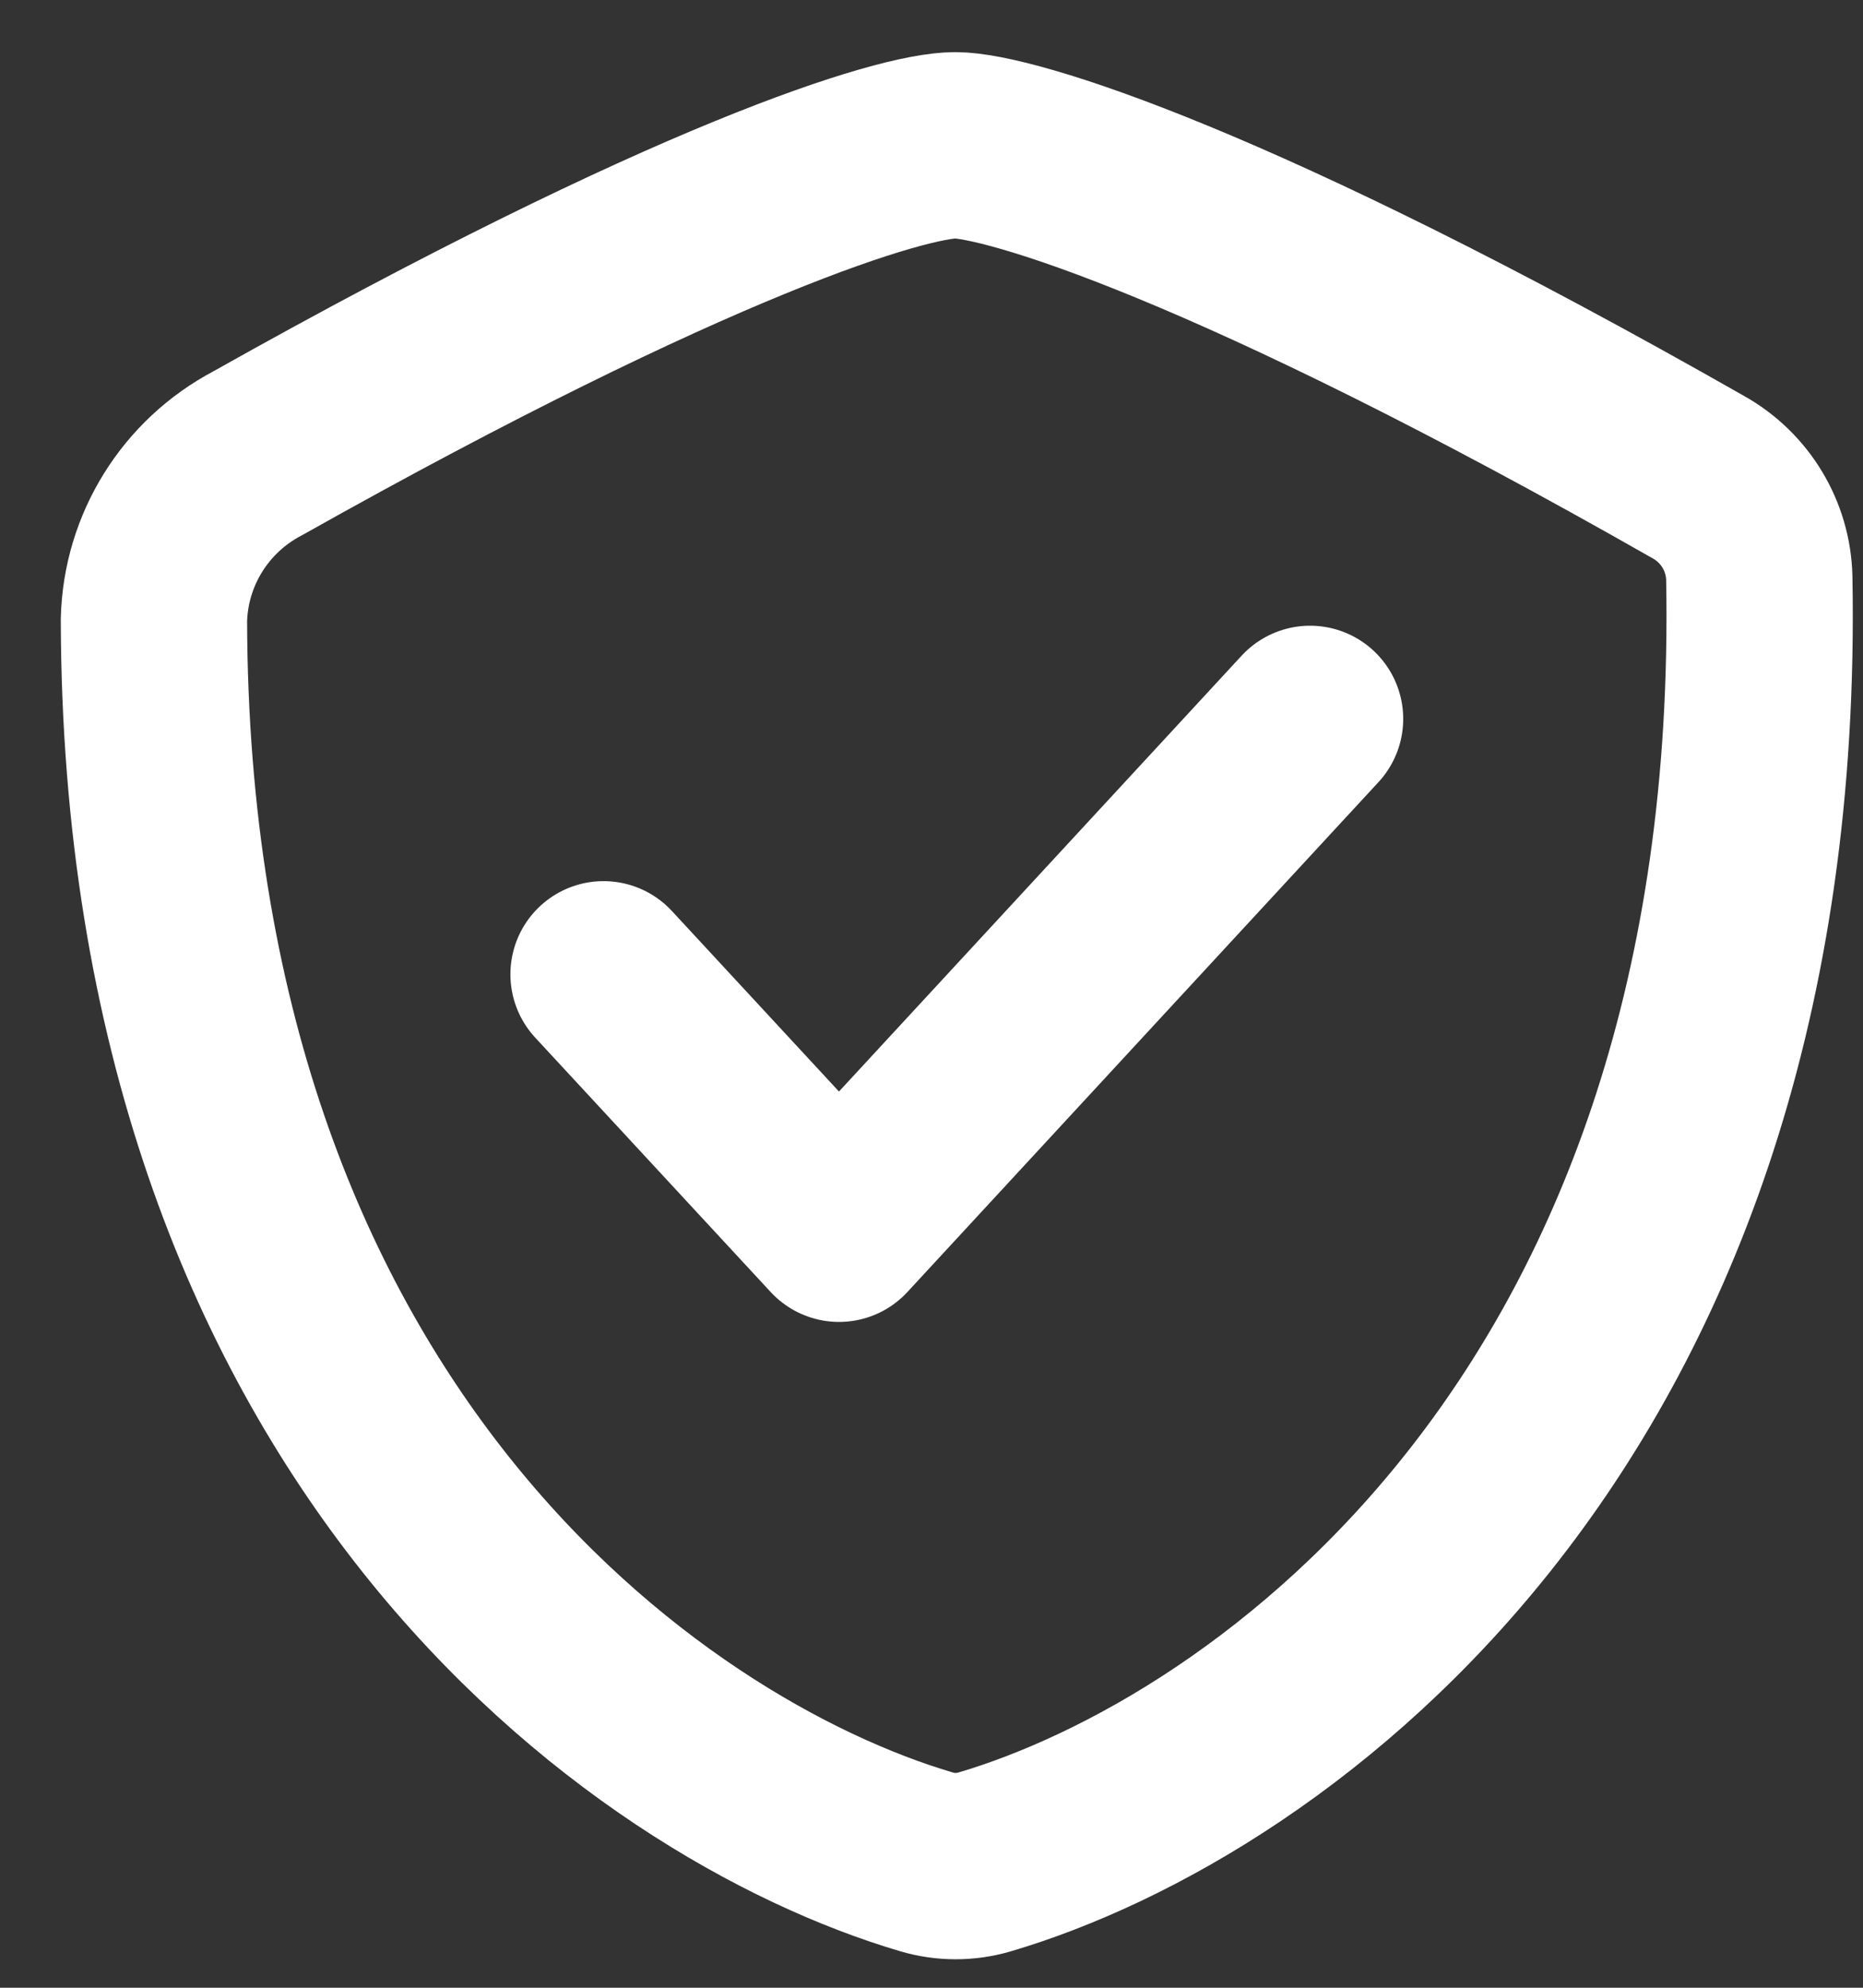
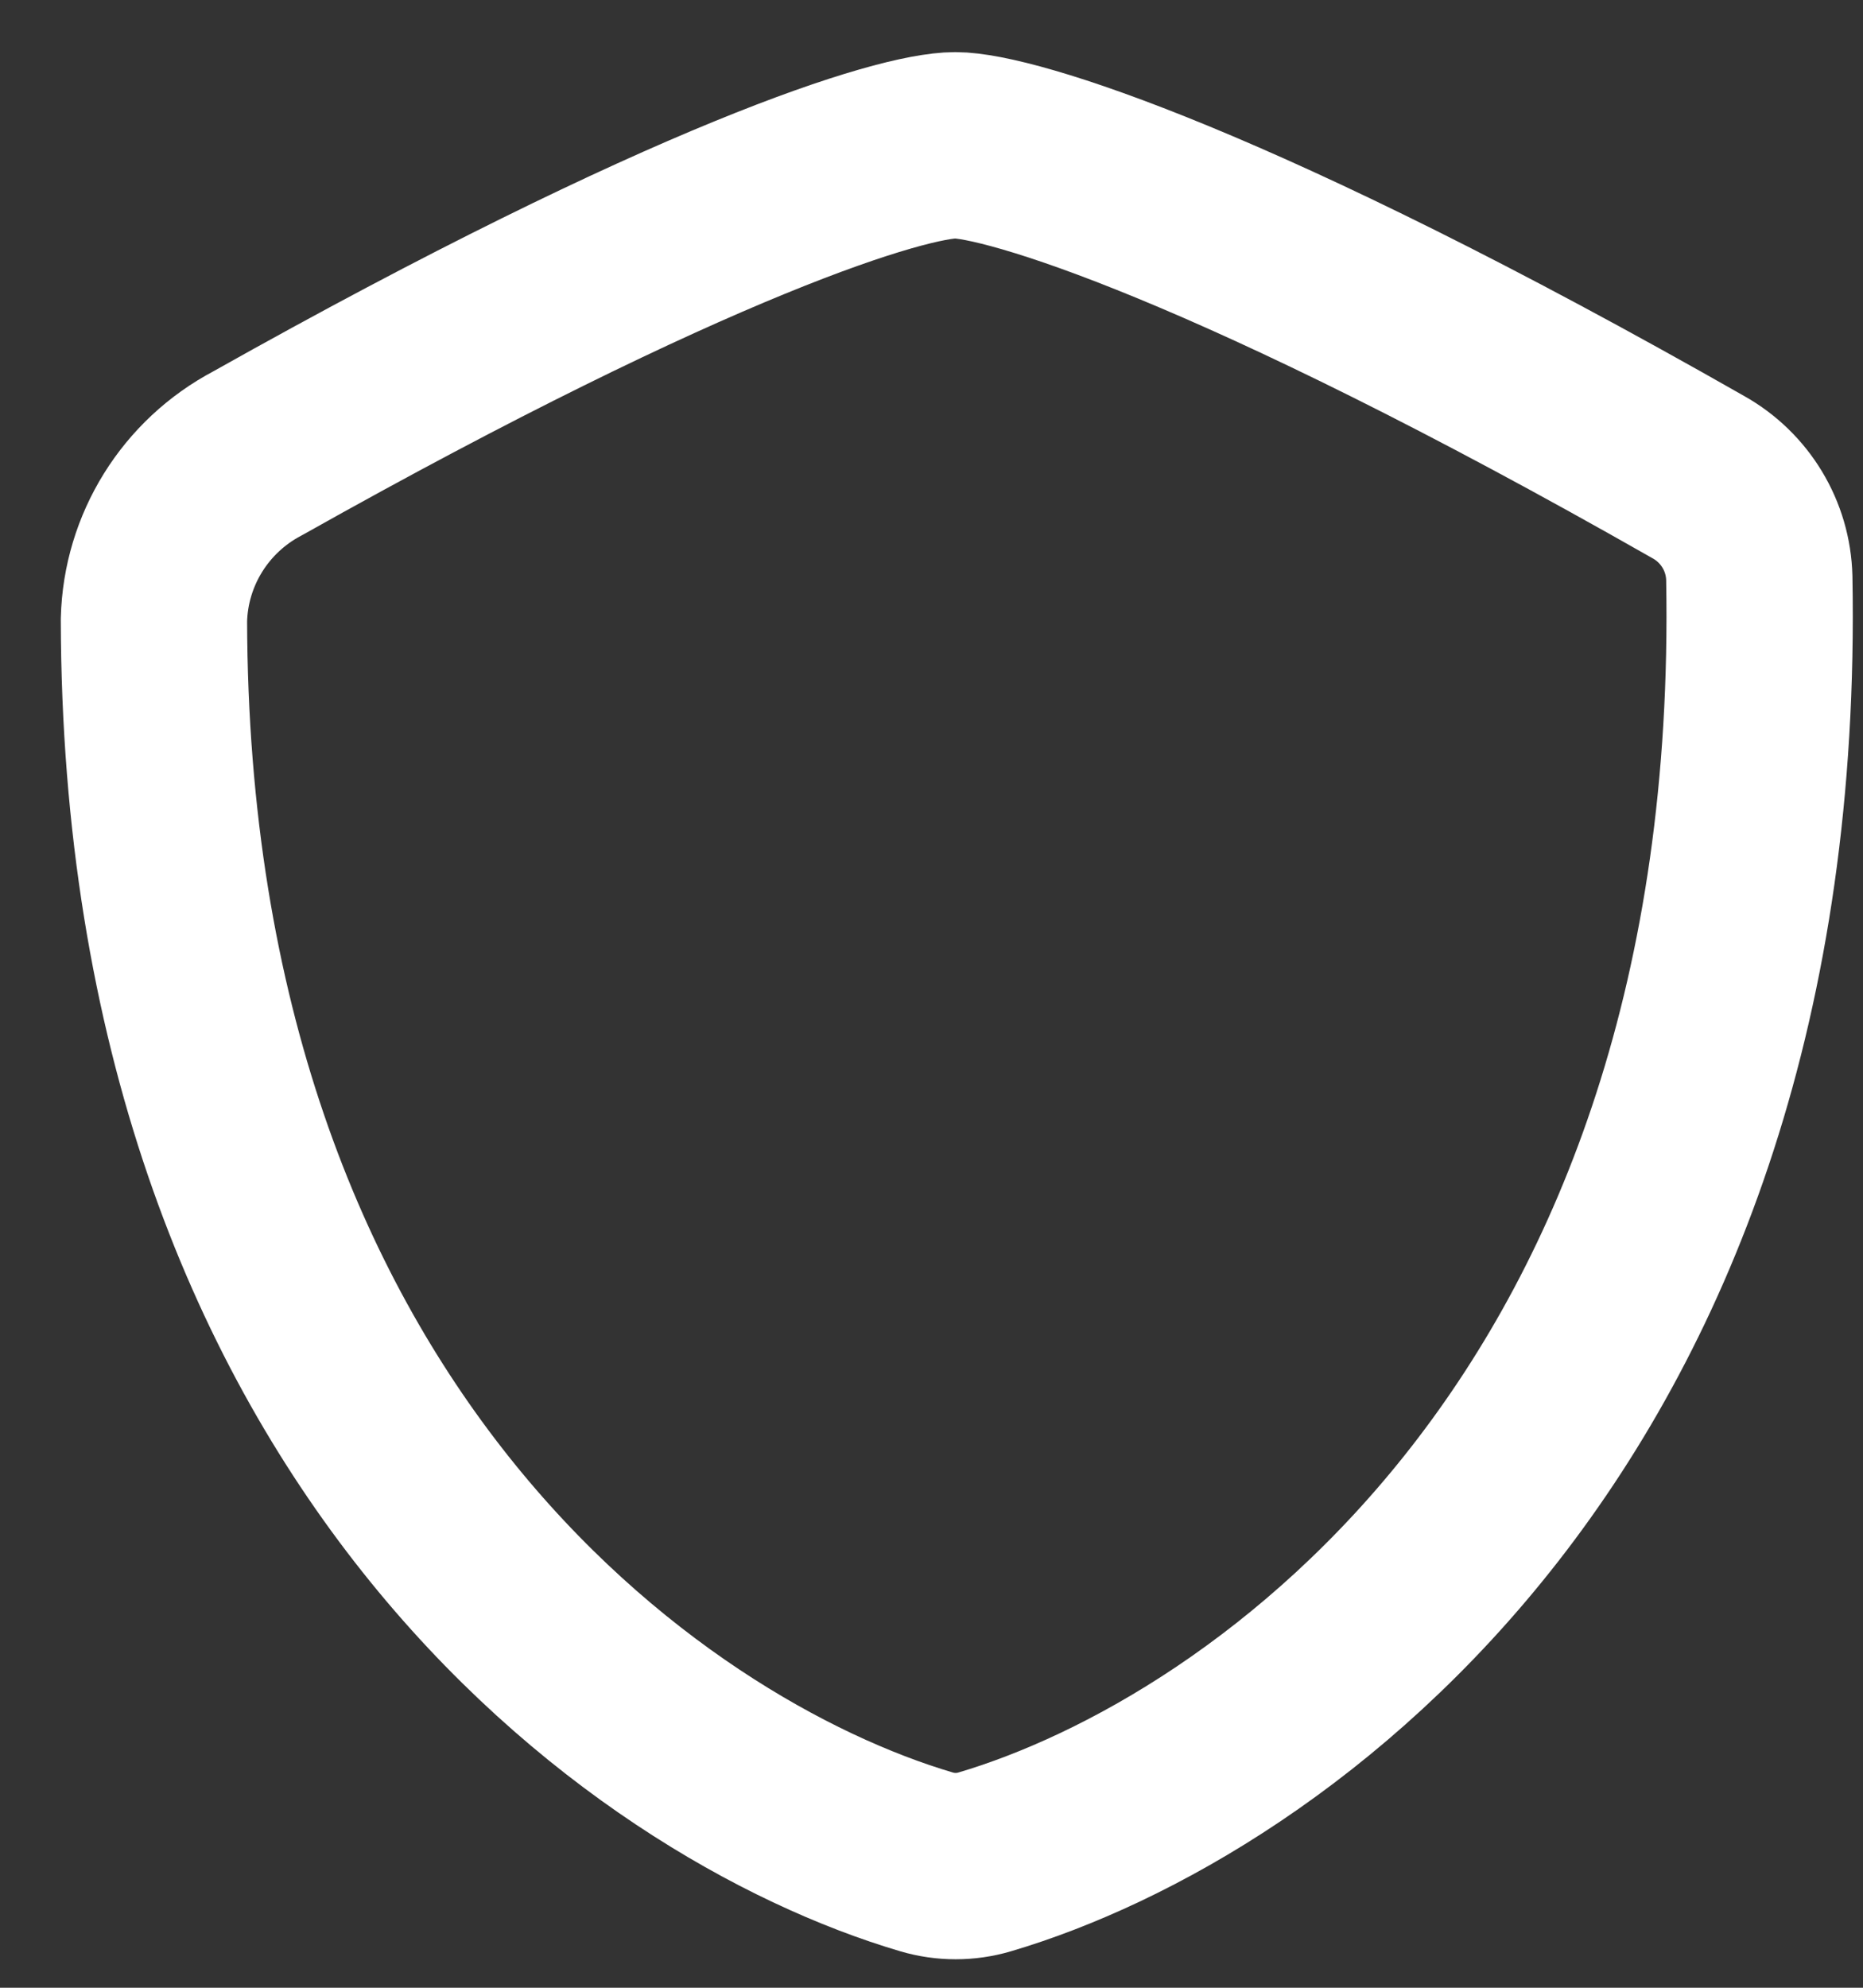
<svg xmlns="http://www.w3.org/2000/svg" width="30" height="32" viewBox="0 0 30 32" fill="none">
  <rect x="0" y="0" width="30" height="32" fill="#333333" stroke="none" />
  <path fill-rule="evenodd" clip-rule="evenodd" d="M28.33 9.306C28.579 22.852 20.459 28.614 15.856 29.974C15.551 30.064 15.226 30.064 14.921 29.974C10.394 28.638 2.507 23.046 2.479 9.981C2.507 8.852 3.145 7.826 4.148 7.298C11.155 3.36 14.526 2.339 15.383 2.339C16.24 2.339 19.877 3.425 27.35 7.682C27.941 8.013 28.314 8.631 28.33 9.306Z" stroke="white" stroke-width="3" stroke-linecap="round" stroke-linejoin="round" />
-   <path d="M9.719 15.685L13.511 19.781L21.096 11.573" stroke="white" stroke-width="3" stroke-linecap="round" stroke-linejoin="round" />
</svg>